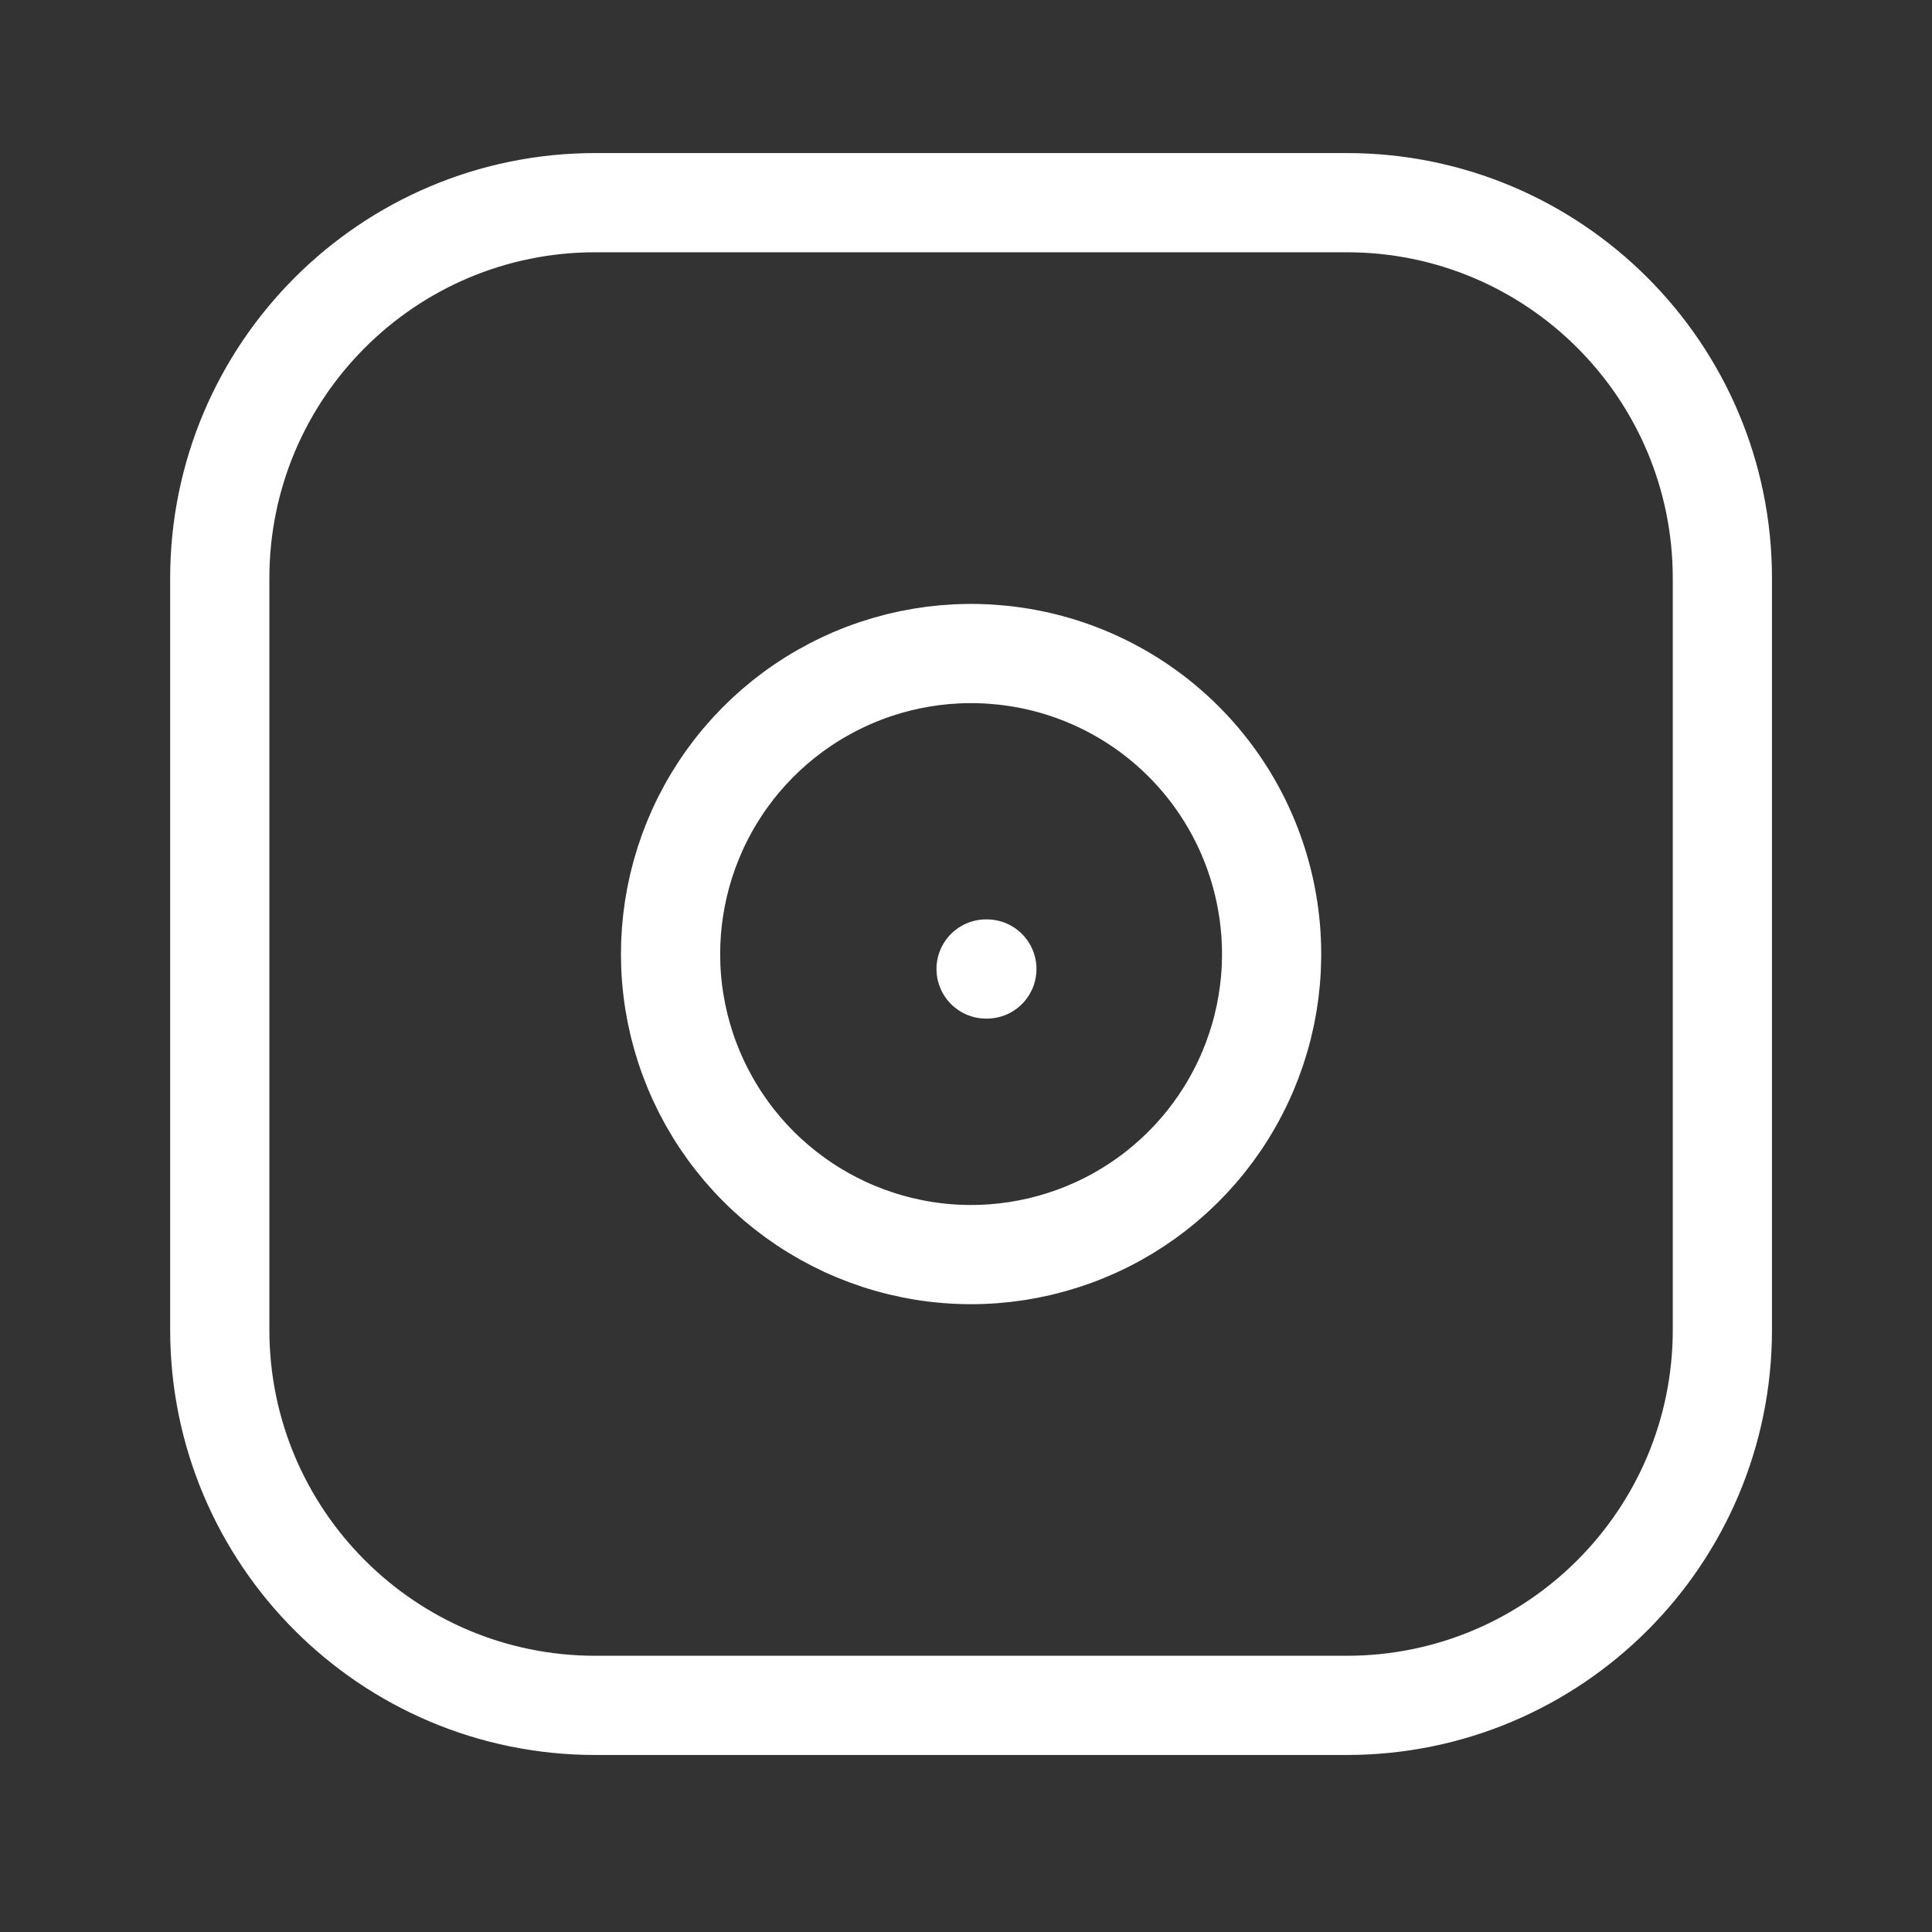
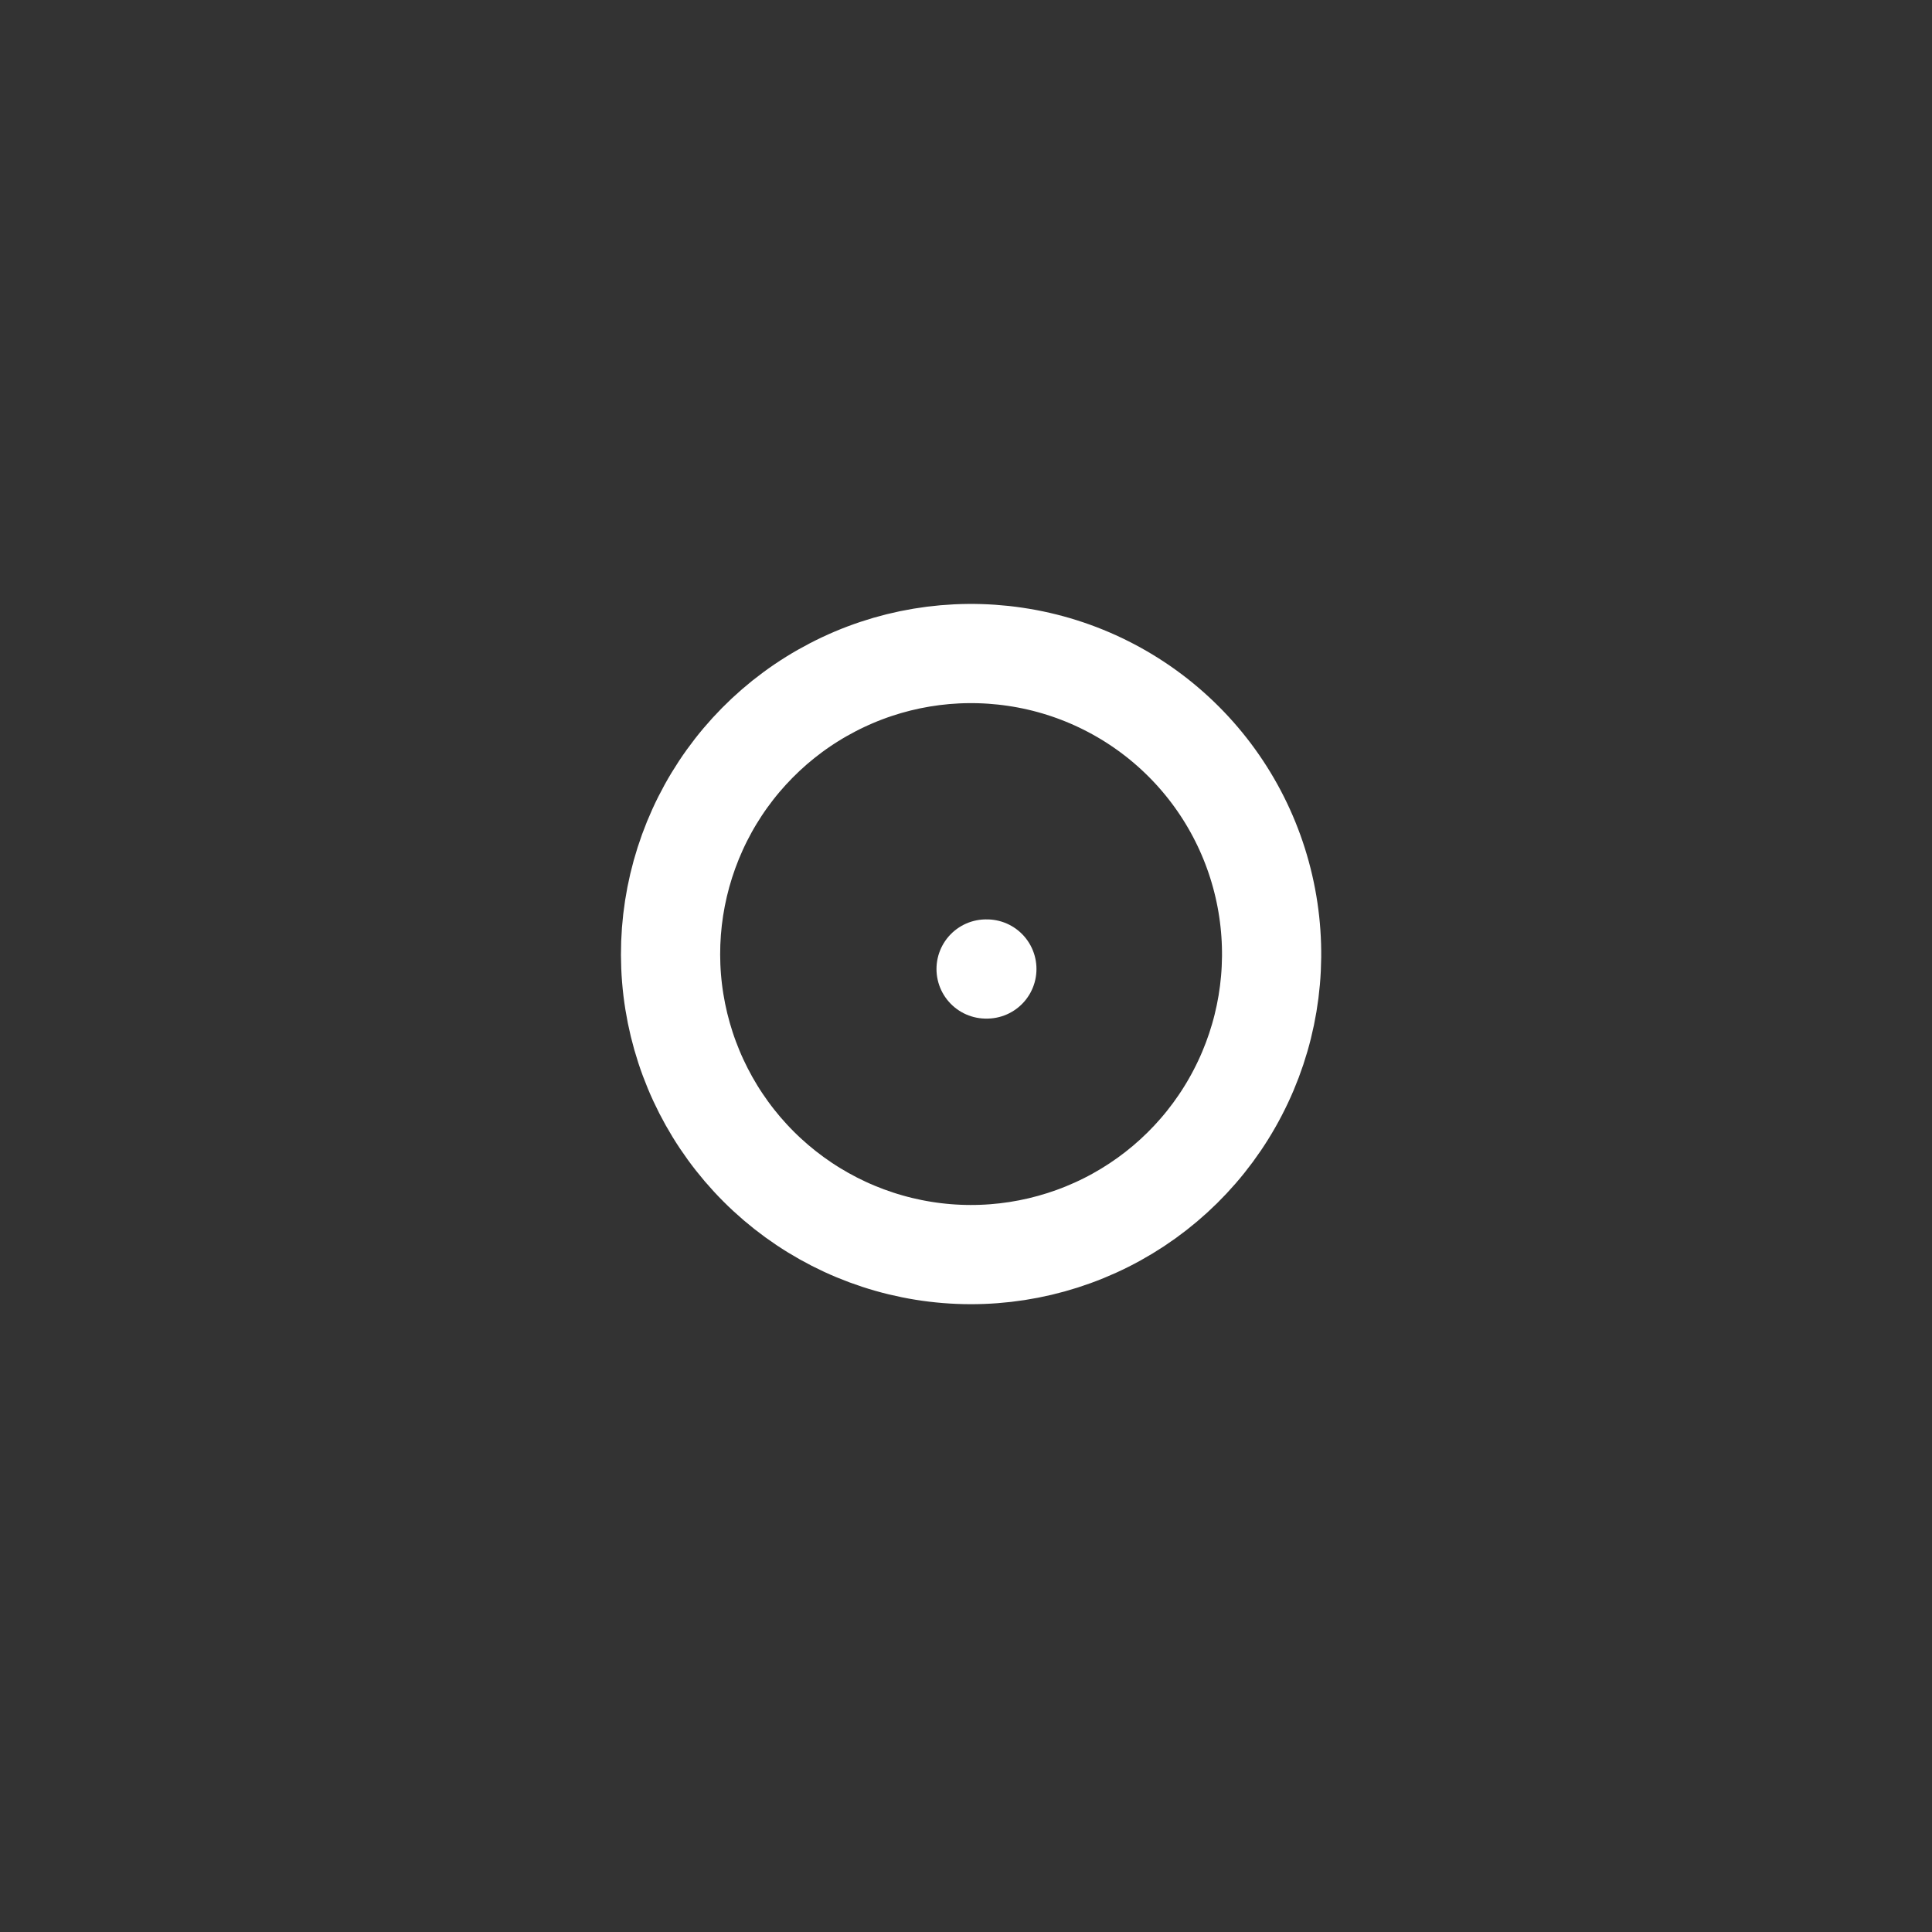
<svg xmlns="http://www.w3.org/2000/svg" width="20" height="20" viewBox="0 0 20 20" fill="none">
  <rect x="0" y="0" width="20" height="20" fill="#333333" stroke="none" />
-   <path d="M13.941 2.098H6.163C4.016 2.098 2.275 3.839 2.275 5.987V13.765C2.275 15.913 4.016 17.654 6.163 17.654H13.941C16.089 17.654 17.83 15.913 17.83 13.765V5.987C17.83 3.839 16.089 2.098 13.941 2.098Z" stroke="white" stroke-width="1.027" stroke-linecap="round" stroke-linejoin="round" />
  <path d="M13.13 9.42C13.226 10.067 13.116 10.728 12.814 11.309C12.513 11.89 12.036 12.361 11.452 12.655C10.867 12.949 10.205 13.052 9.559 12.948C8.913 12.844 8.316 12.539 7.853 12.076C7.39 11.613 7.085 11.016 6.981 10.37C6.877 9.724 6.98 9.062 7.274 8.477C7.568 7.893 8.039 7.416 8.62 7.115C9.201 6.813 9.862 6.703 10.509 6.799C11.169 6.896 11.781 7.204 12.253 7.676C12.725 8.148 13.032 8.759 13.13 9.42Z" stroke="white" stroke-width="1.027" stroke-linecap="round" stroke-linejoin="round" />
  <path d="M10.208 10.031H10.216" stroke="white" stroke-width="1.027" stroke-linecap="round" stroke-linejoin="round" />
</svg>